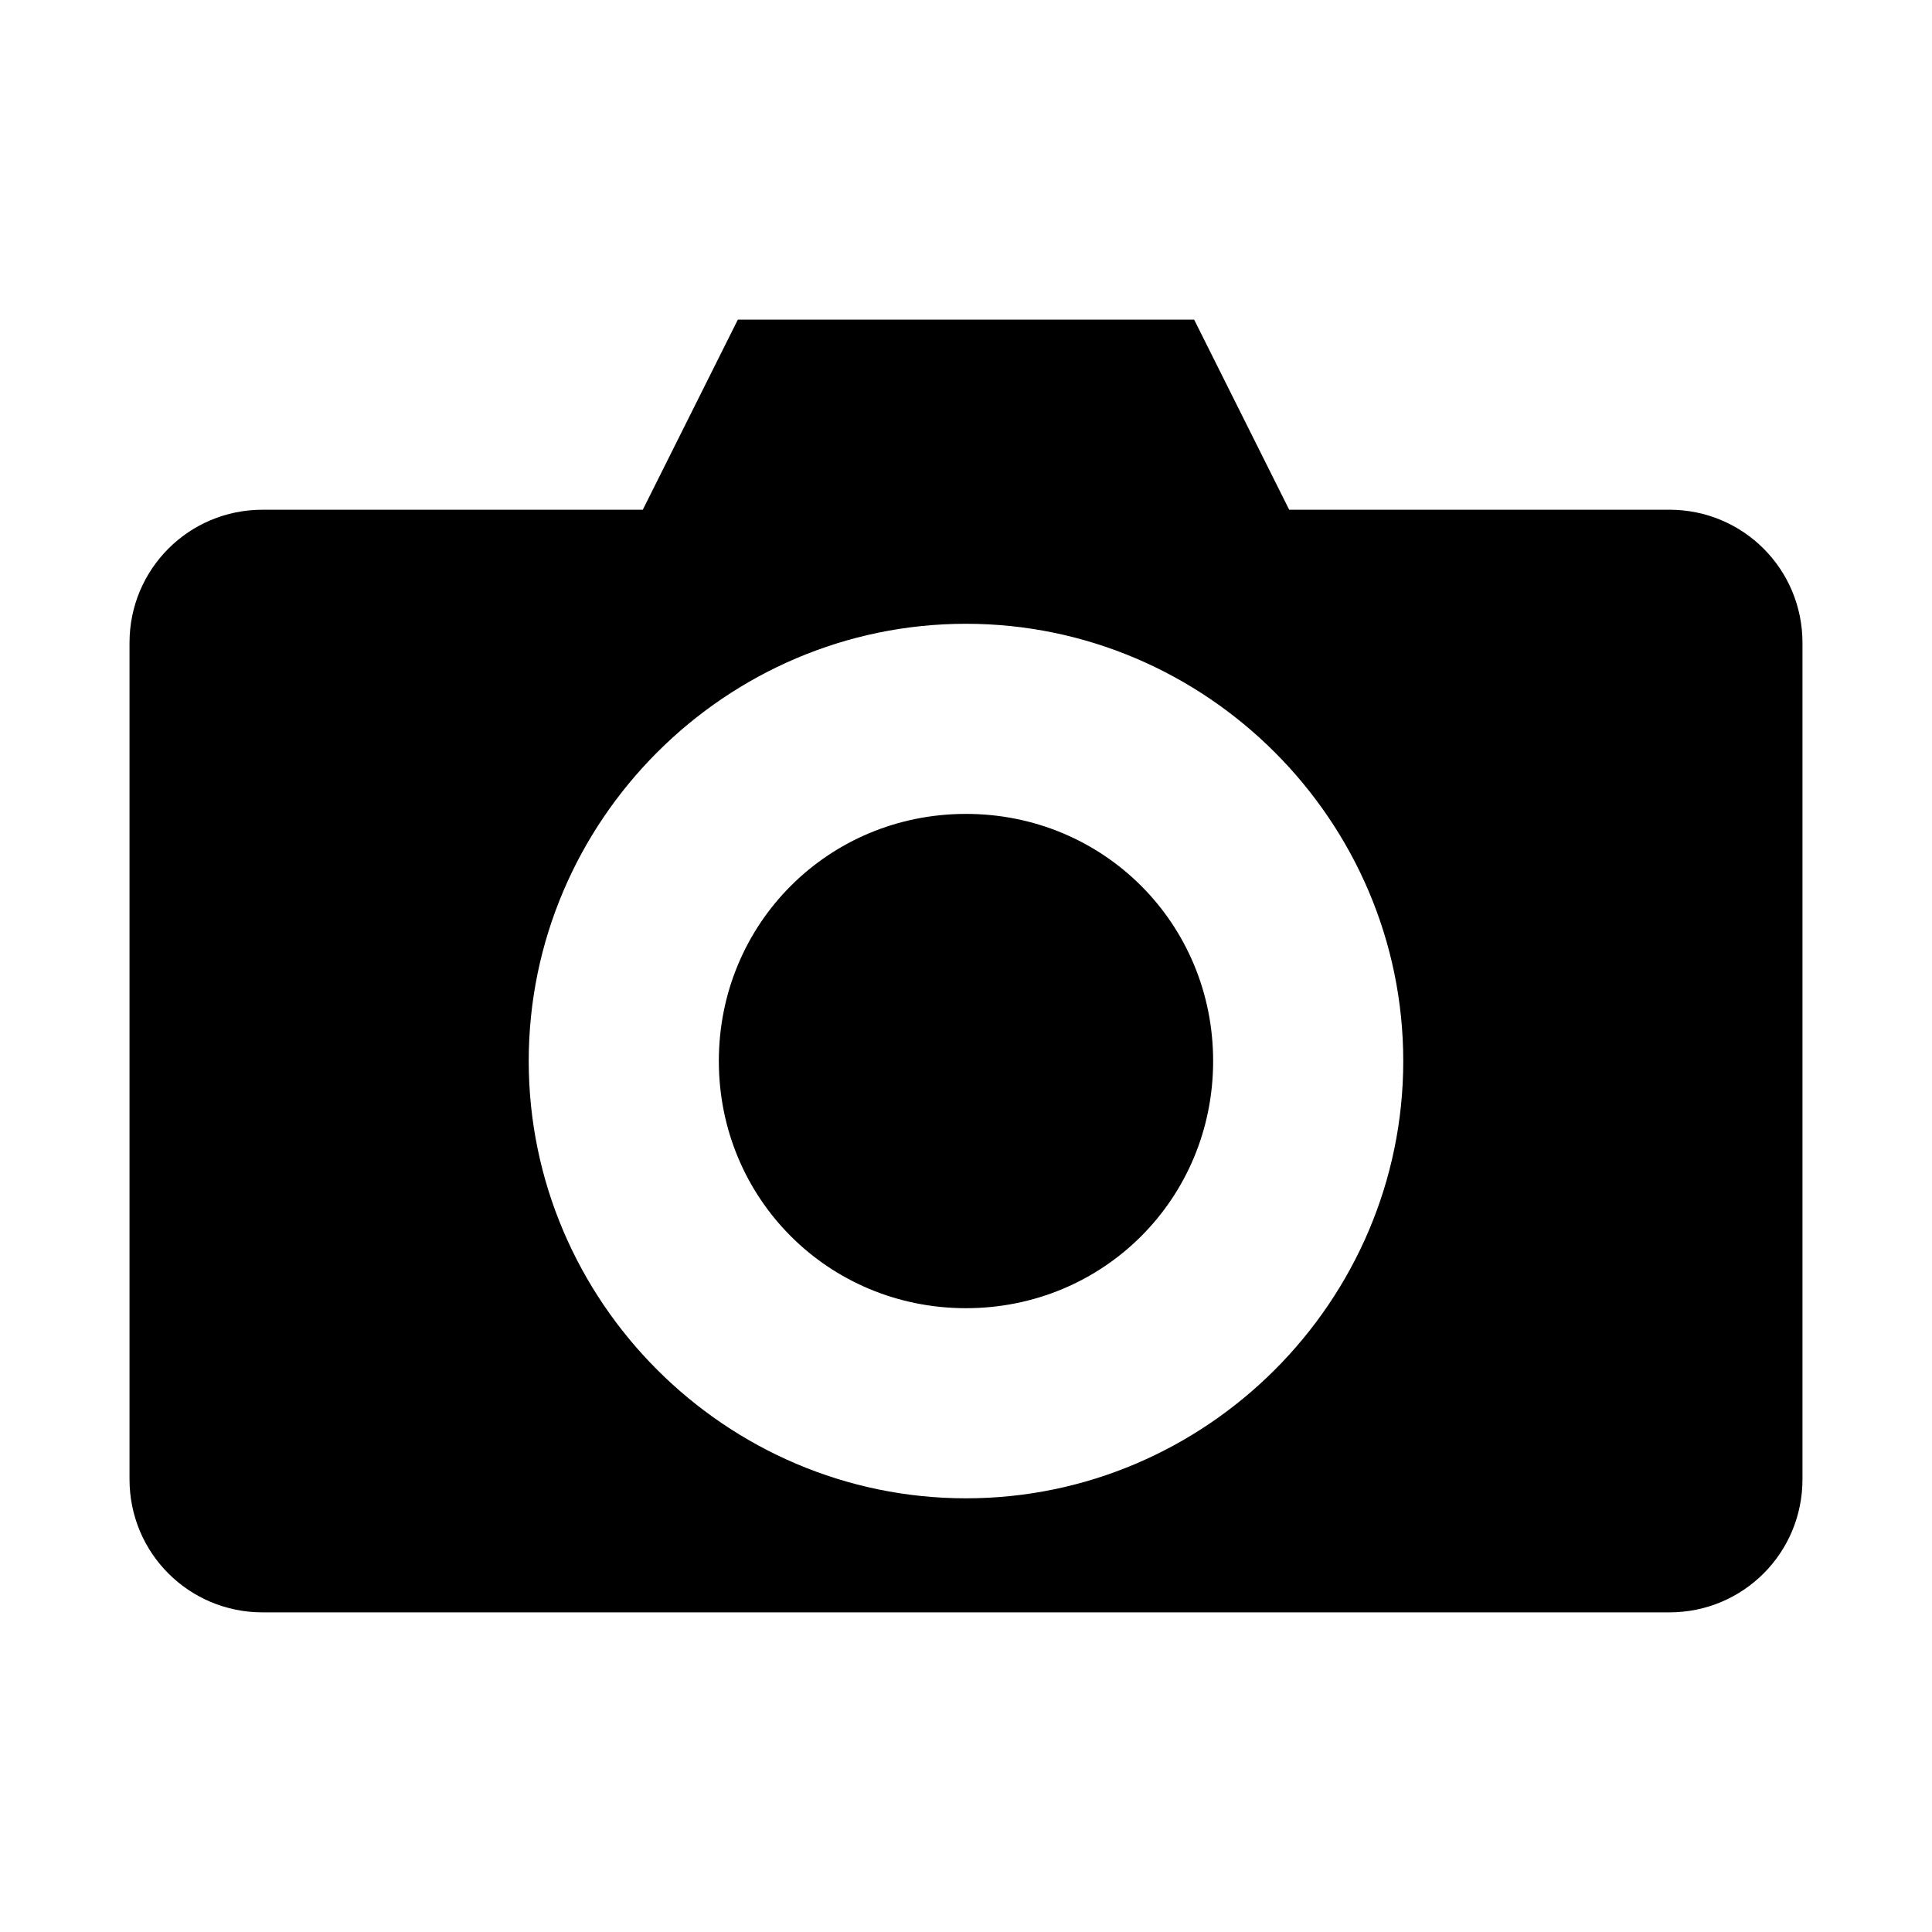
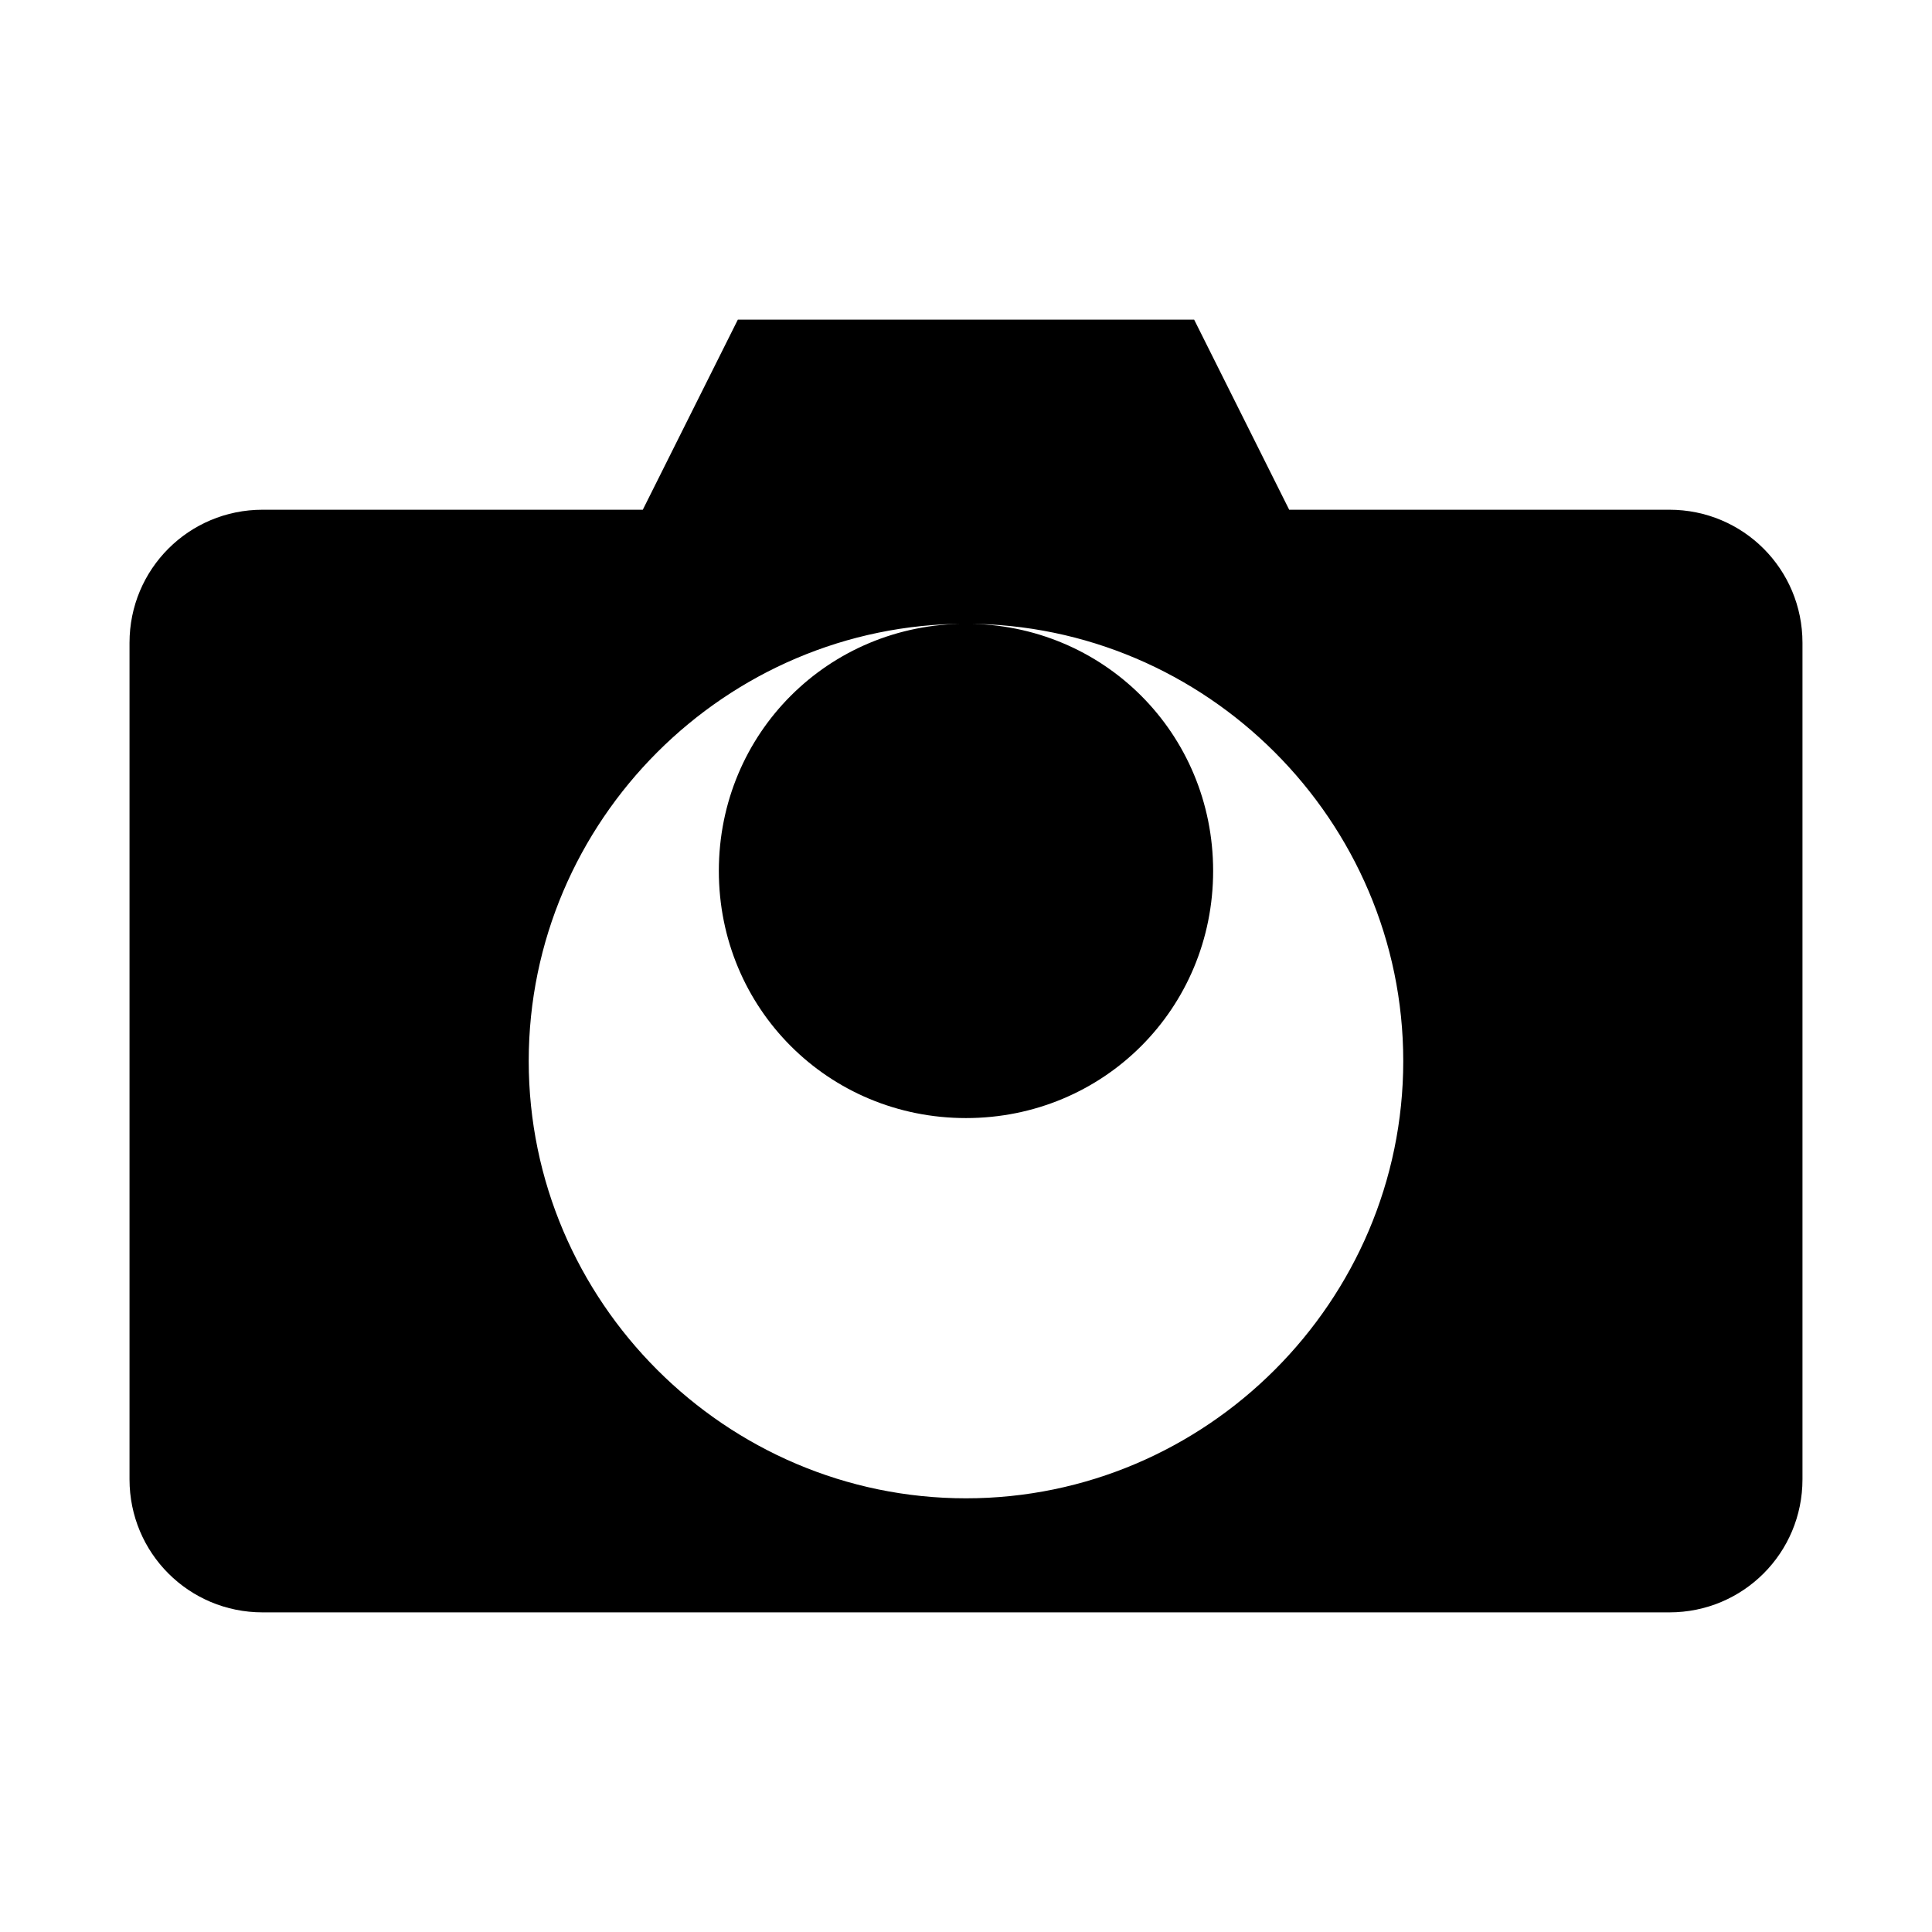
<svg xmlns="http://www.w3.org/2000/svg" fill="#000000" width="800px" height="800px" version="1.1" viewBox="144 144 512 512">
-   <path d="m339.54 228.7-25.191 50.383h-100.76c-19.539 0-35.266 15.73-35.266 35.266v221.68c0 19.539 15.73 35.266 35.266 35.266h372.82c19.539 0 35.266-15.73 35.266-35.266v-221.68c0-19.539-15.73-35.266-35.266-35.266h-100.76l-25.191-50.383zm60.457 80.609c63.699 0 115.88 52.18 115.88 115.88 0 63.699-52.176 115.88-115.88 115.88s-115.88-52.18-115.88-115.88c0-63.699 52.18-115.88 115.88-115.88zm0 50.383c-36.469 0-65.496 29.023-65.496 65.496 0 36.469 29.027 65.496 65.496 65.496 36.473 0 65.496-29.023 65.496-65.496 0-36.469-29.023-65.496-65.496-65.496z" />
+   <path d="m339.54 228.7-25.191 50.383h-100.76c-19.539 0-35.266 15.73-35.266 35.266v221.68c0 19.539 15.73 35.266 35.266 35.266h372.82c19.539 0 35.266-15.73 35.266-35.266v-221.68c0-19.539-15.73-35.266-35.266-35.266h-100.76l-25.191-50.383zm60.457 80.609c63.699 0 115.88 52.18 115.88 115.88 0 63.699-52.176 115.88-115.88 115.88s-115.88-52.18-115.88-115.88c0-63.699 52.18-115.88 115.88-115.88zc-36.469 0-65.496 29.023-65.496 65.496 0 36.469 29.027 65.496 65.496 65.496 36.473 0 65.496-29.023 65.496-65.496 0-36.469-29.023-65.496-65.496-65.496z" />
</svg>